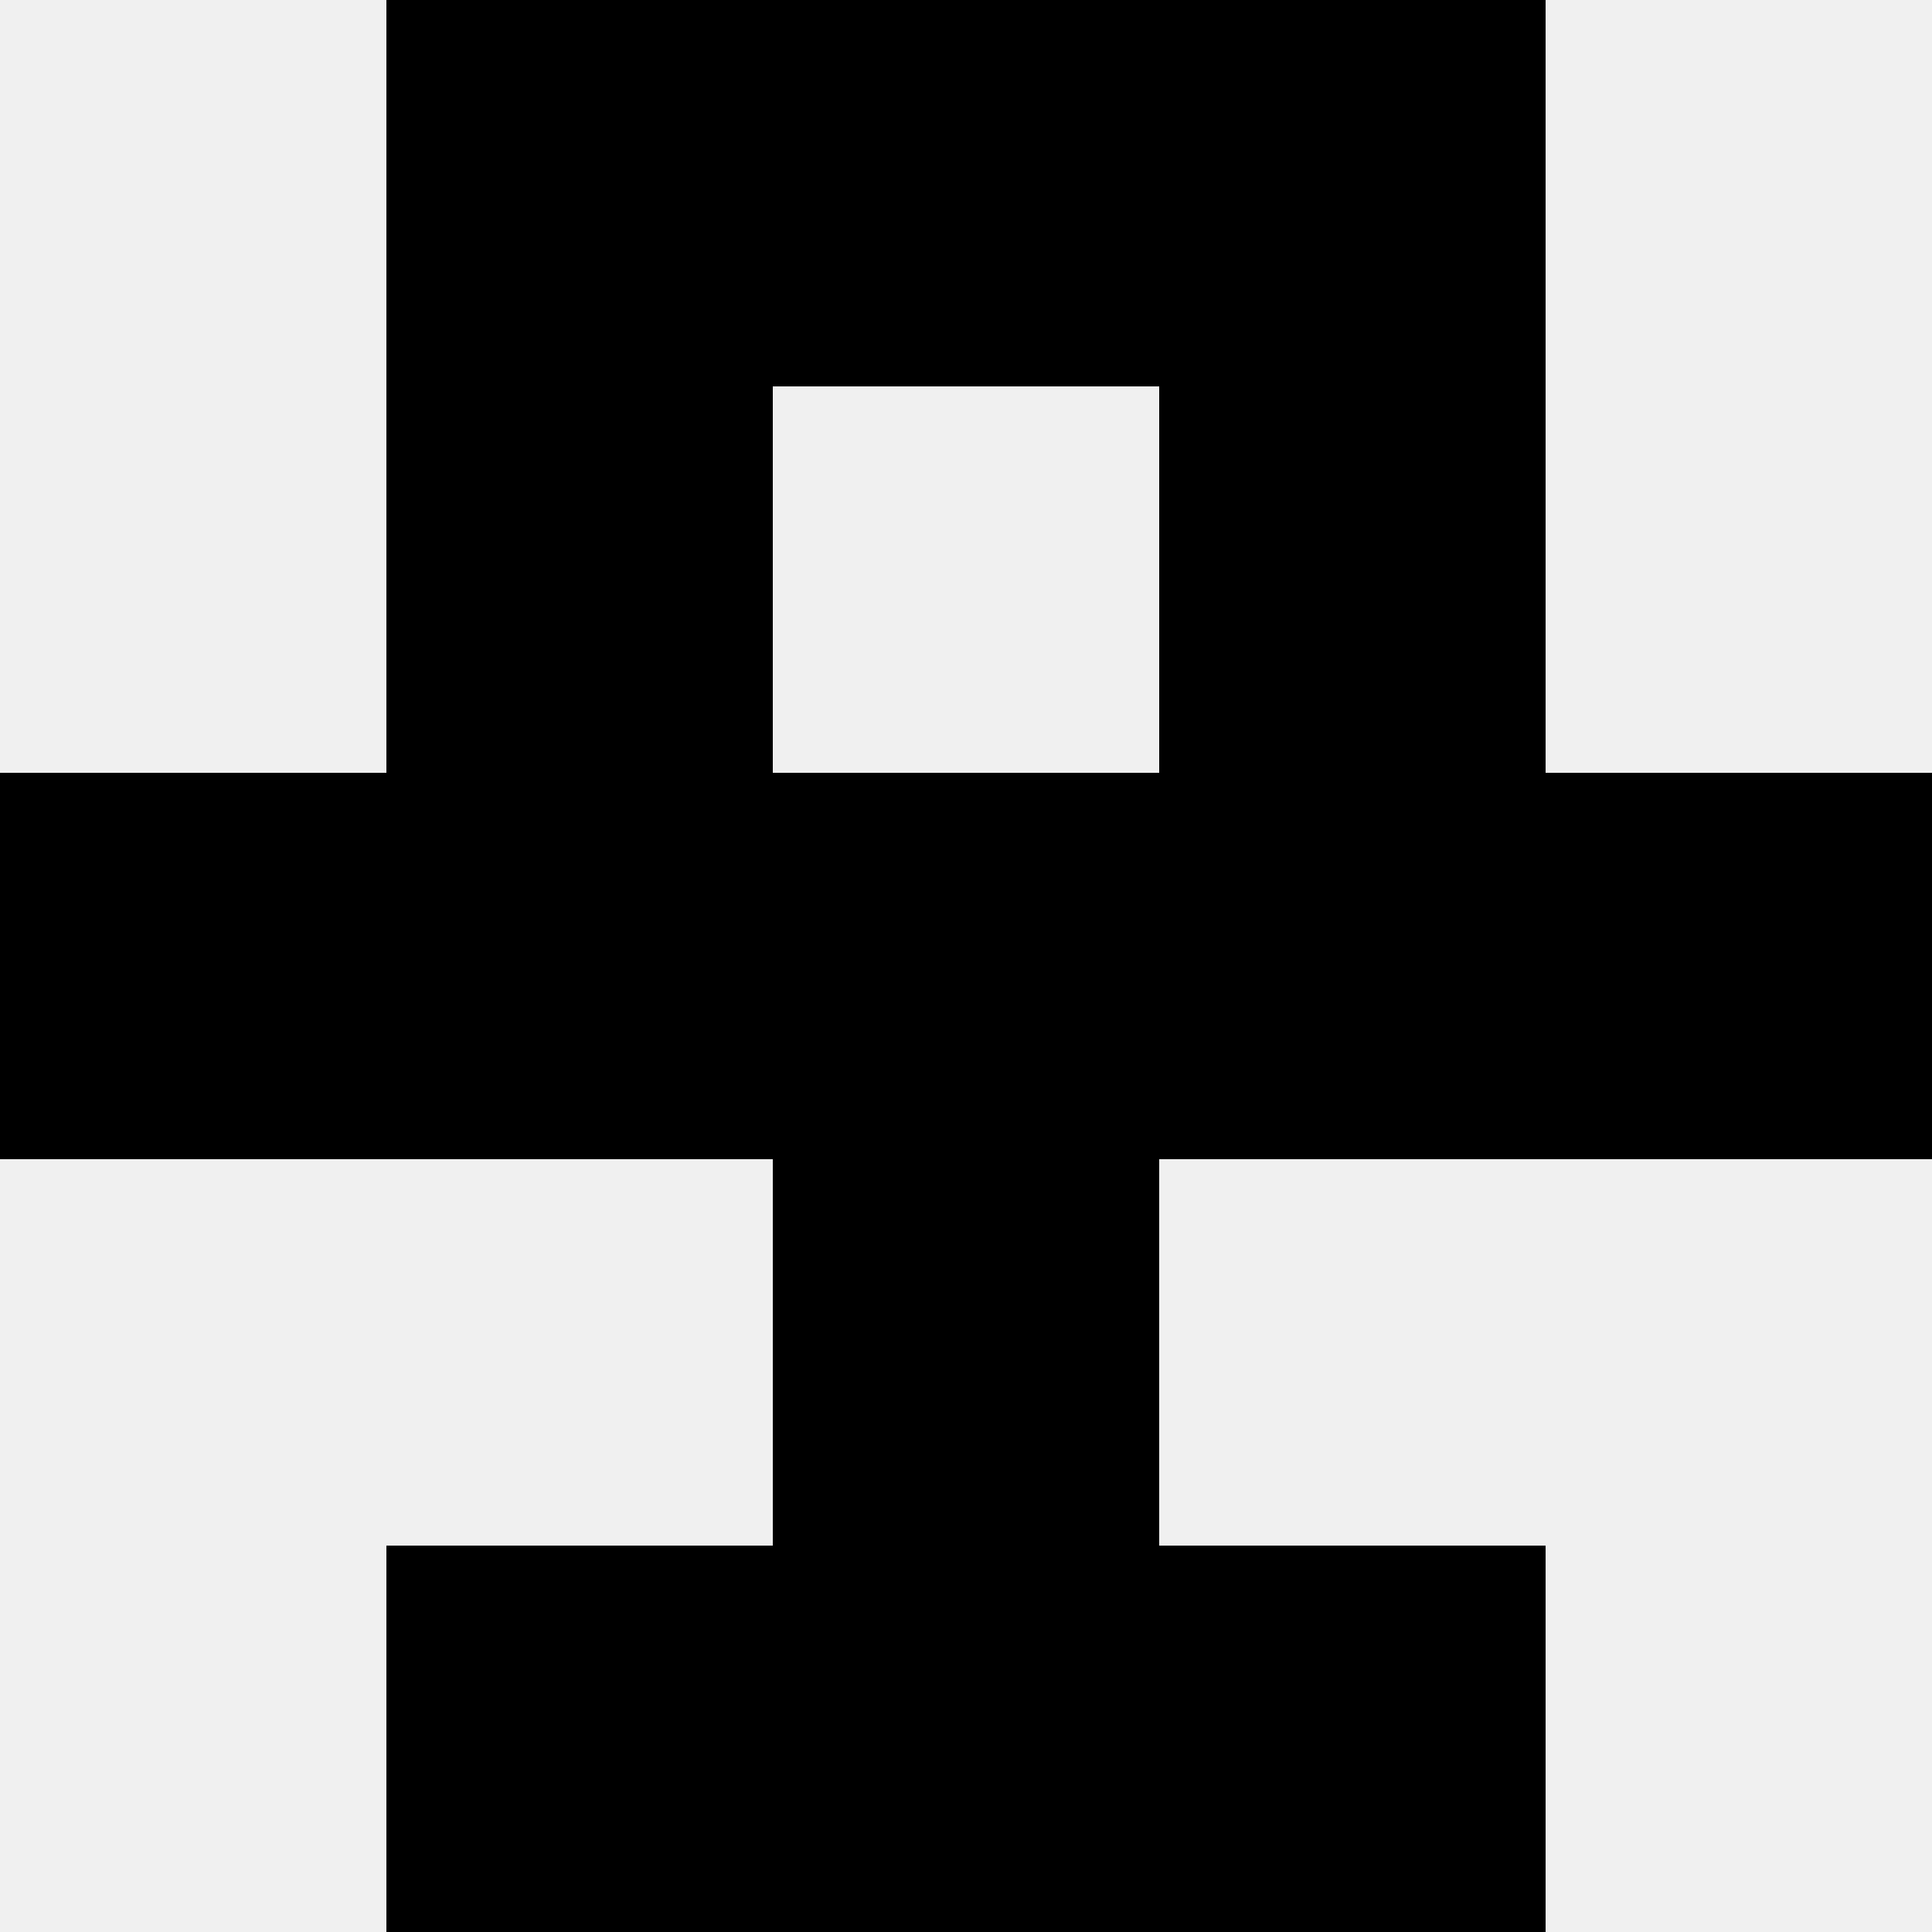
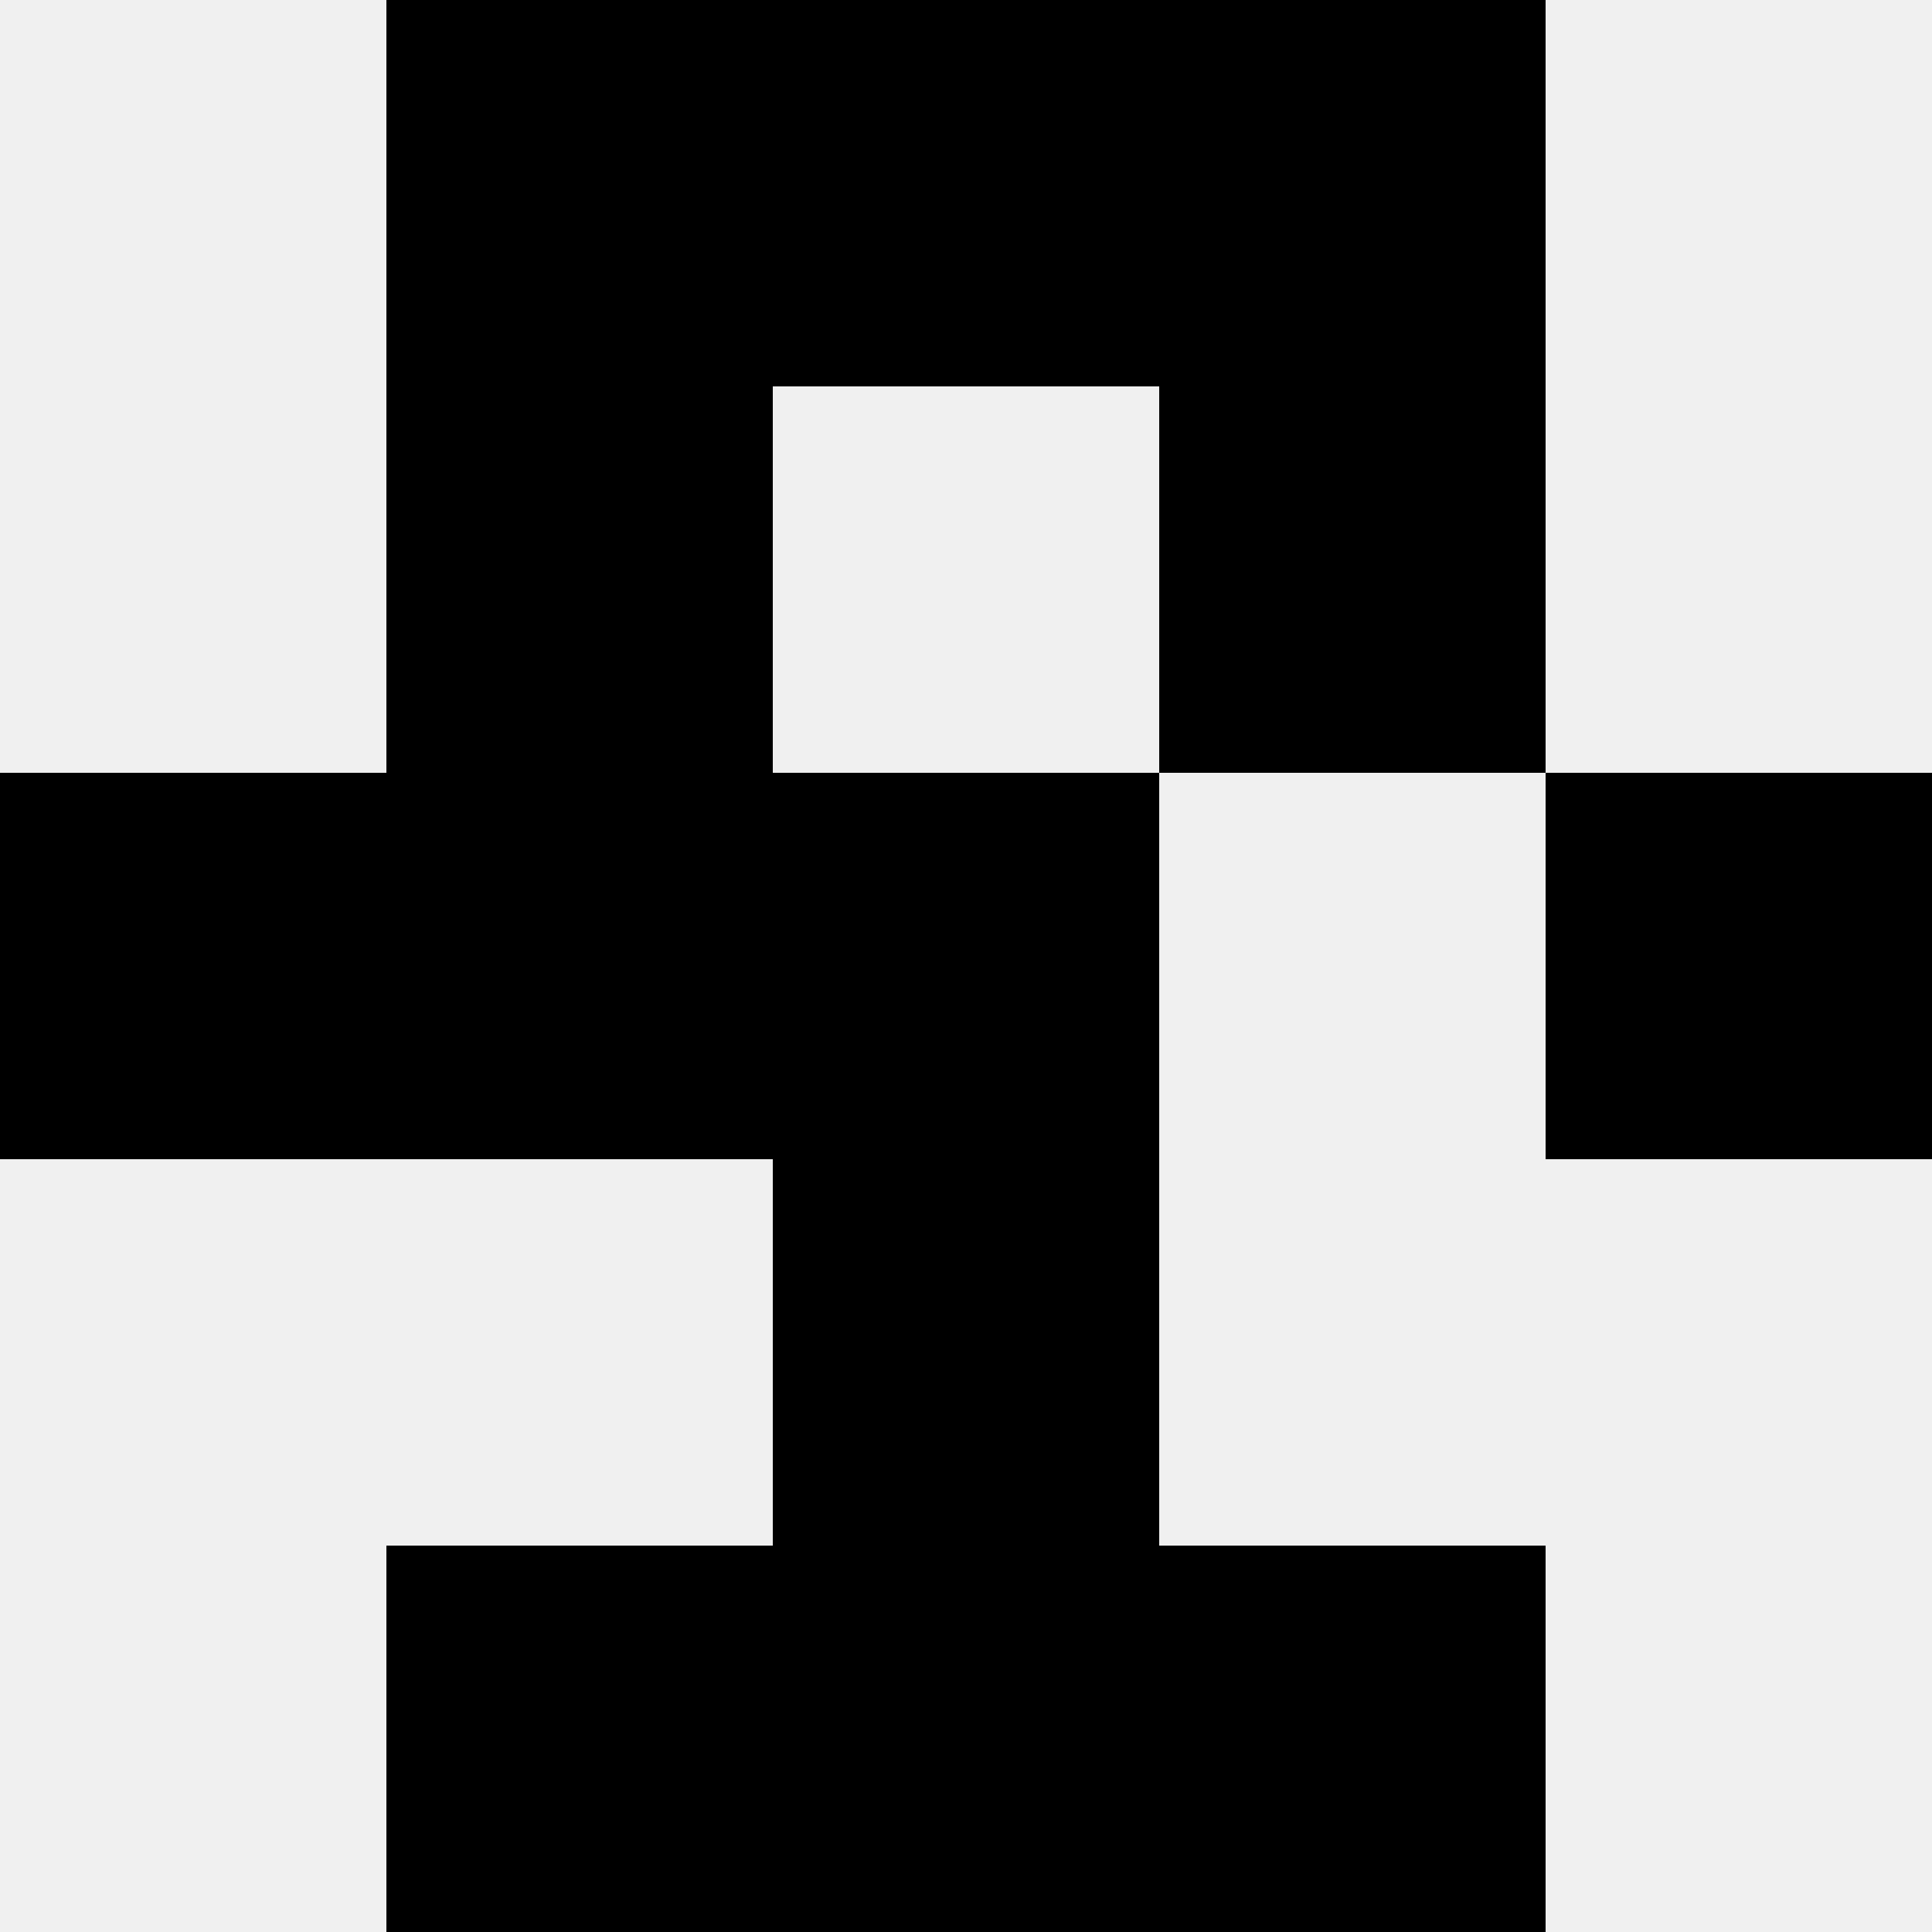
<svg xmlns="http://www.w3.org/2000/svg" width="80" height="80">
  <rect width="100%" height="100%" fill="#f0f0f0" />
  <rect x="16" y="0" width="16" height="16" fill="hsl(29, 70%, 50%)" />
  <rect x="48" y="0" width="16" height="16" fill="hsl(29, 70%, 50%)" />
  <rect x="32" y="0" width="16" height="16" fill="hsl(29, 70%, 50%)" />
  <rect x="32" y="0" width="16" height="16" fill="hsl(29, 70%, 50%)" />
  <rect x="16" y="16" width="16" height="16" fill="hsl(29, 70%, 50%)" />
  <rect x="48" y="16" width="16" height="16" fill="hsl(29, 70%, 50%)" />
  <rect x="0" y="32" width="16" height="16" fill="hsl(29, 70%, 50%)" />
  <rect x="64" y="32" width="16" height="16" fill="hsl(29, 70%, 50%)" />
  <rect x="16" y="32" width="16" height="16" fill="hsl(29, 70%, 50%)" />
-   <rect x="48" y="32" width="16" height="16" fill="hsl(29, 70%, 50%)" />
  <rect x="32" y="32" width="16" height="16" fill="hsl(29, 70%, 50%)" />
  <rect x="32" y="32" width="16" height="16" fill="hsl(29, 70%, 50%)" />
  <rect x="32" y="48" width="16" height="16" fill="hsl(29, 70%, 50%)" />
  <rect x="32" y="48" width="16" height="16" fill="hsl(29, 70%, 50%)" />
  <rect x="16" y="64" width="16" height="16" fill="hsl(29, 70%, 50%)" />
  <rect x="48" y="64" width="16" height="16" fill="hsl(29, 70%, 50%)" />
  <rect x="32" y="64" width="16" height="16" fill="hsl(29, 70%, 50%)" />
  <rect x="32" y="64" width="16" height="16" fill="hsl(29, 70%, 50%)" />
</svg>